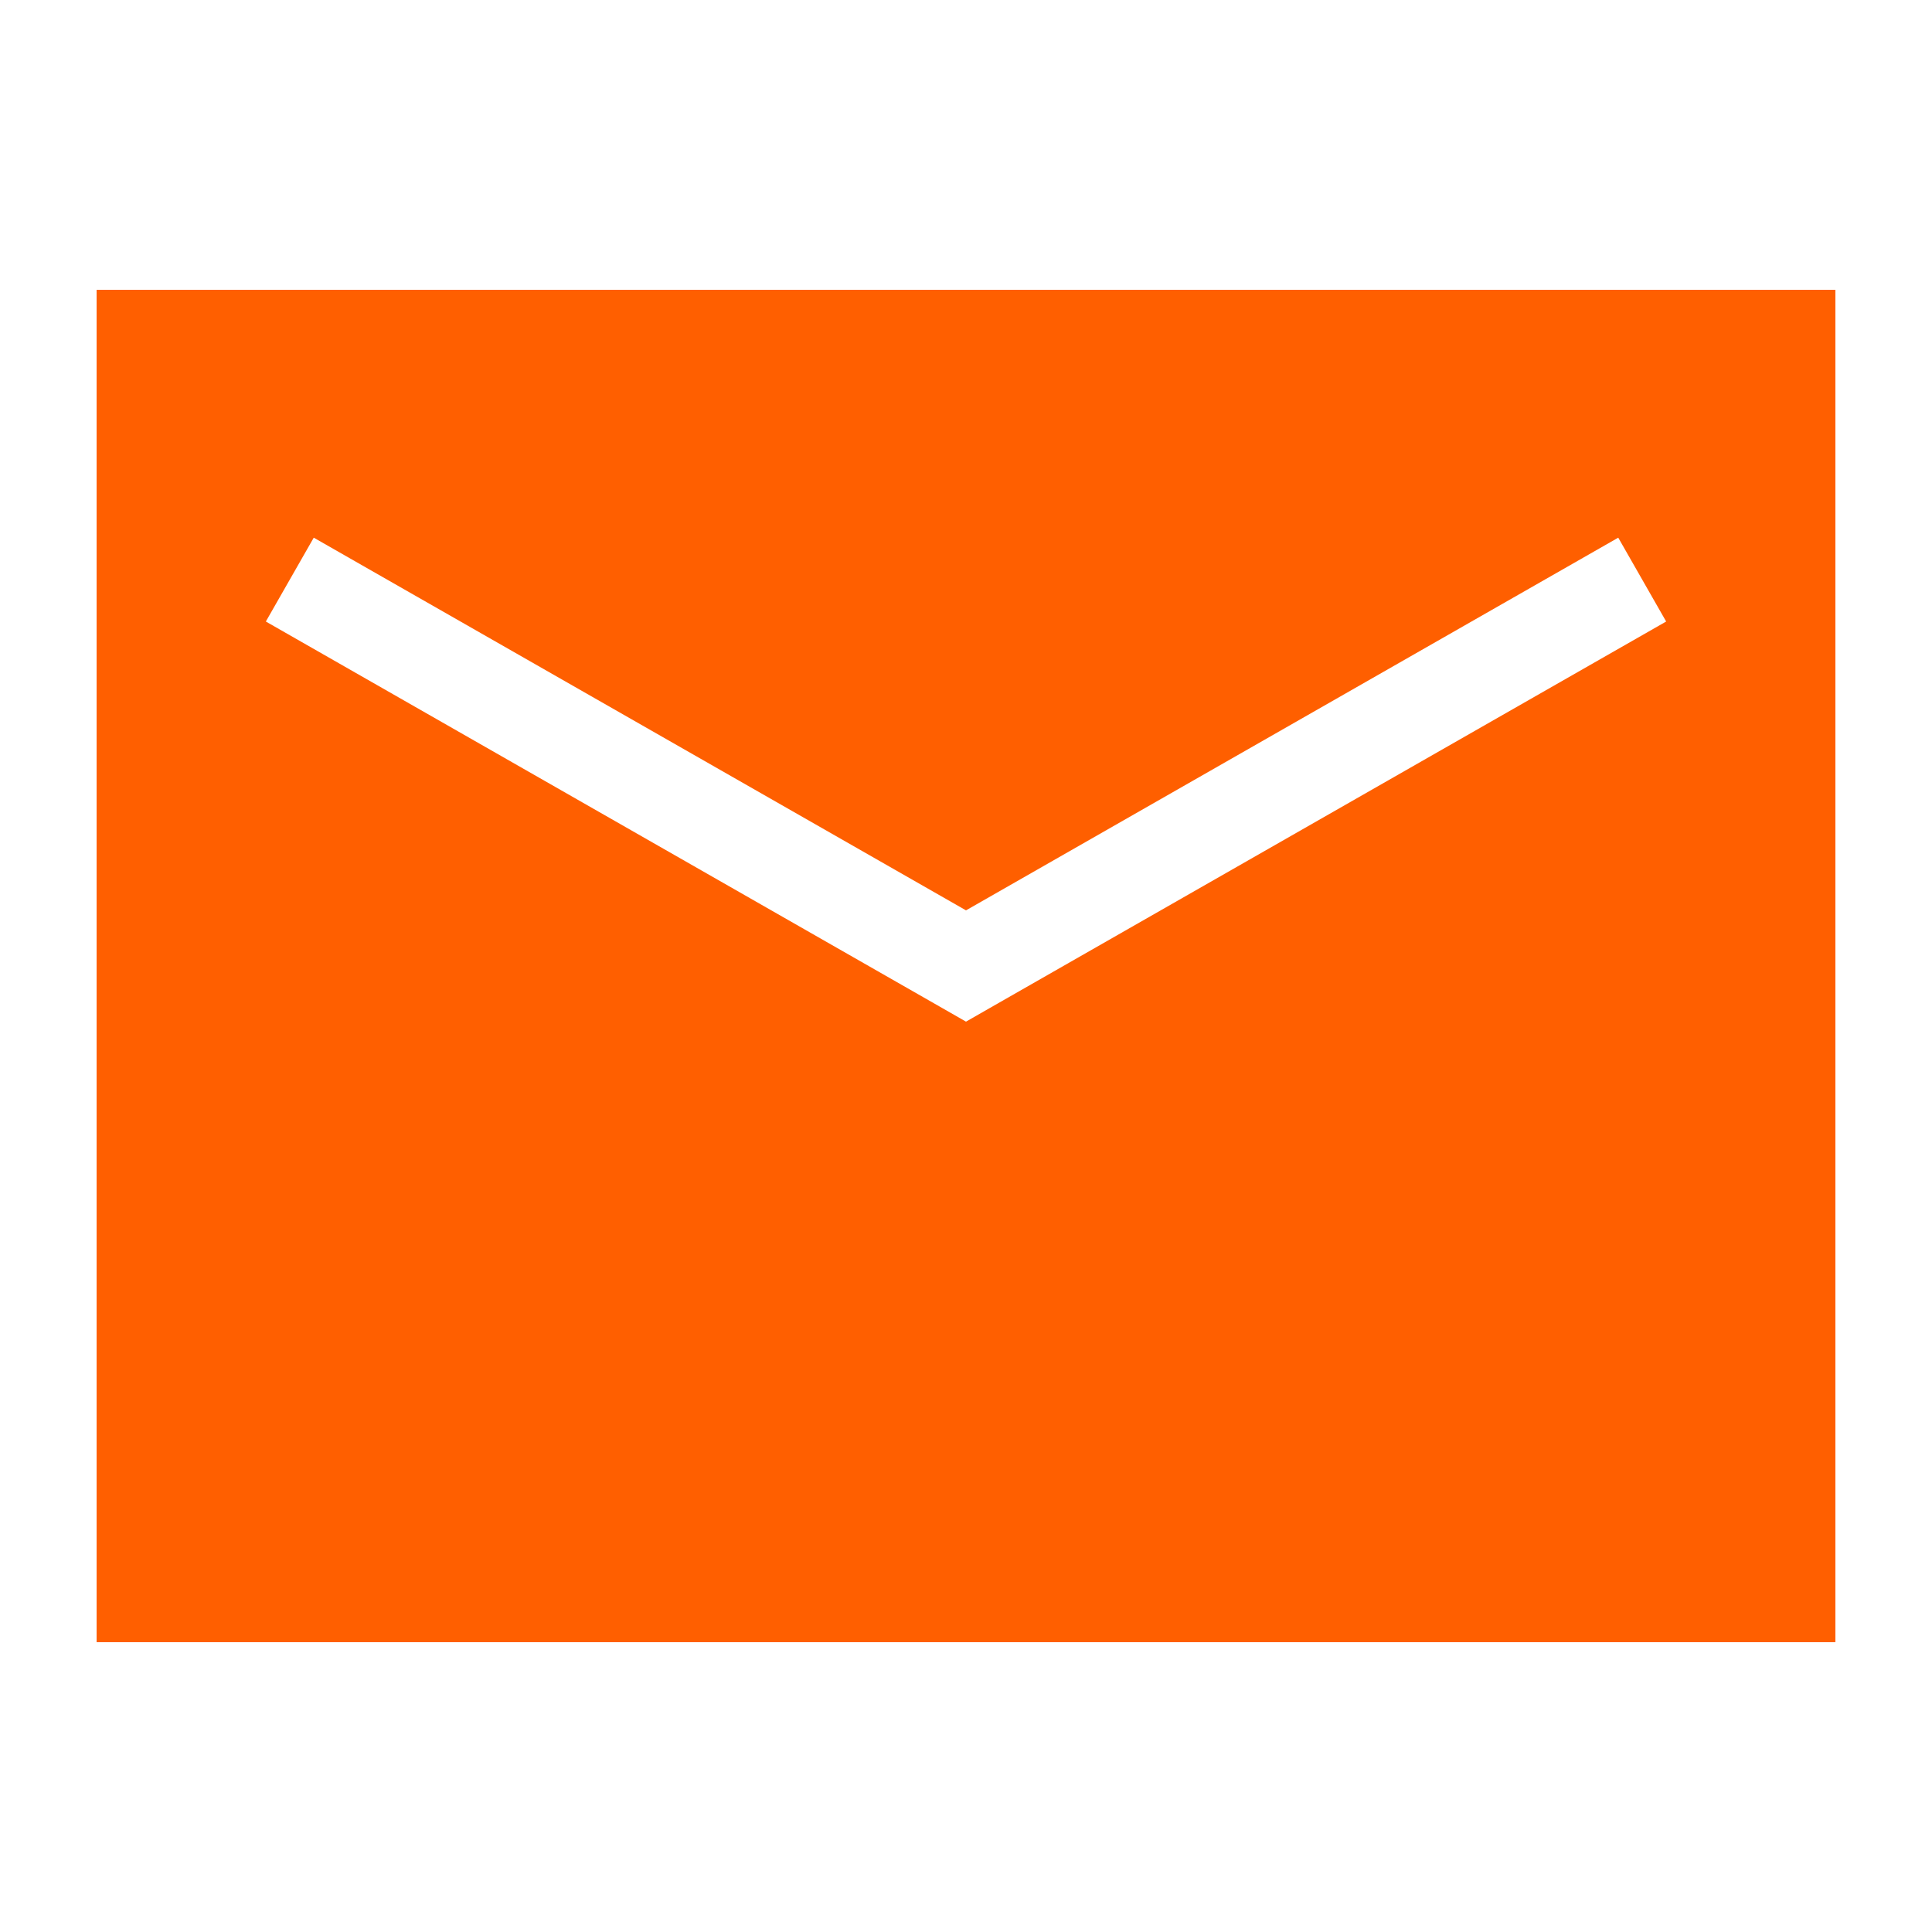
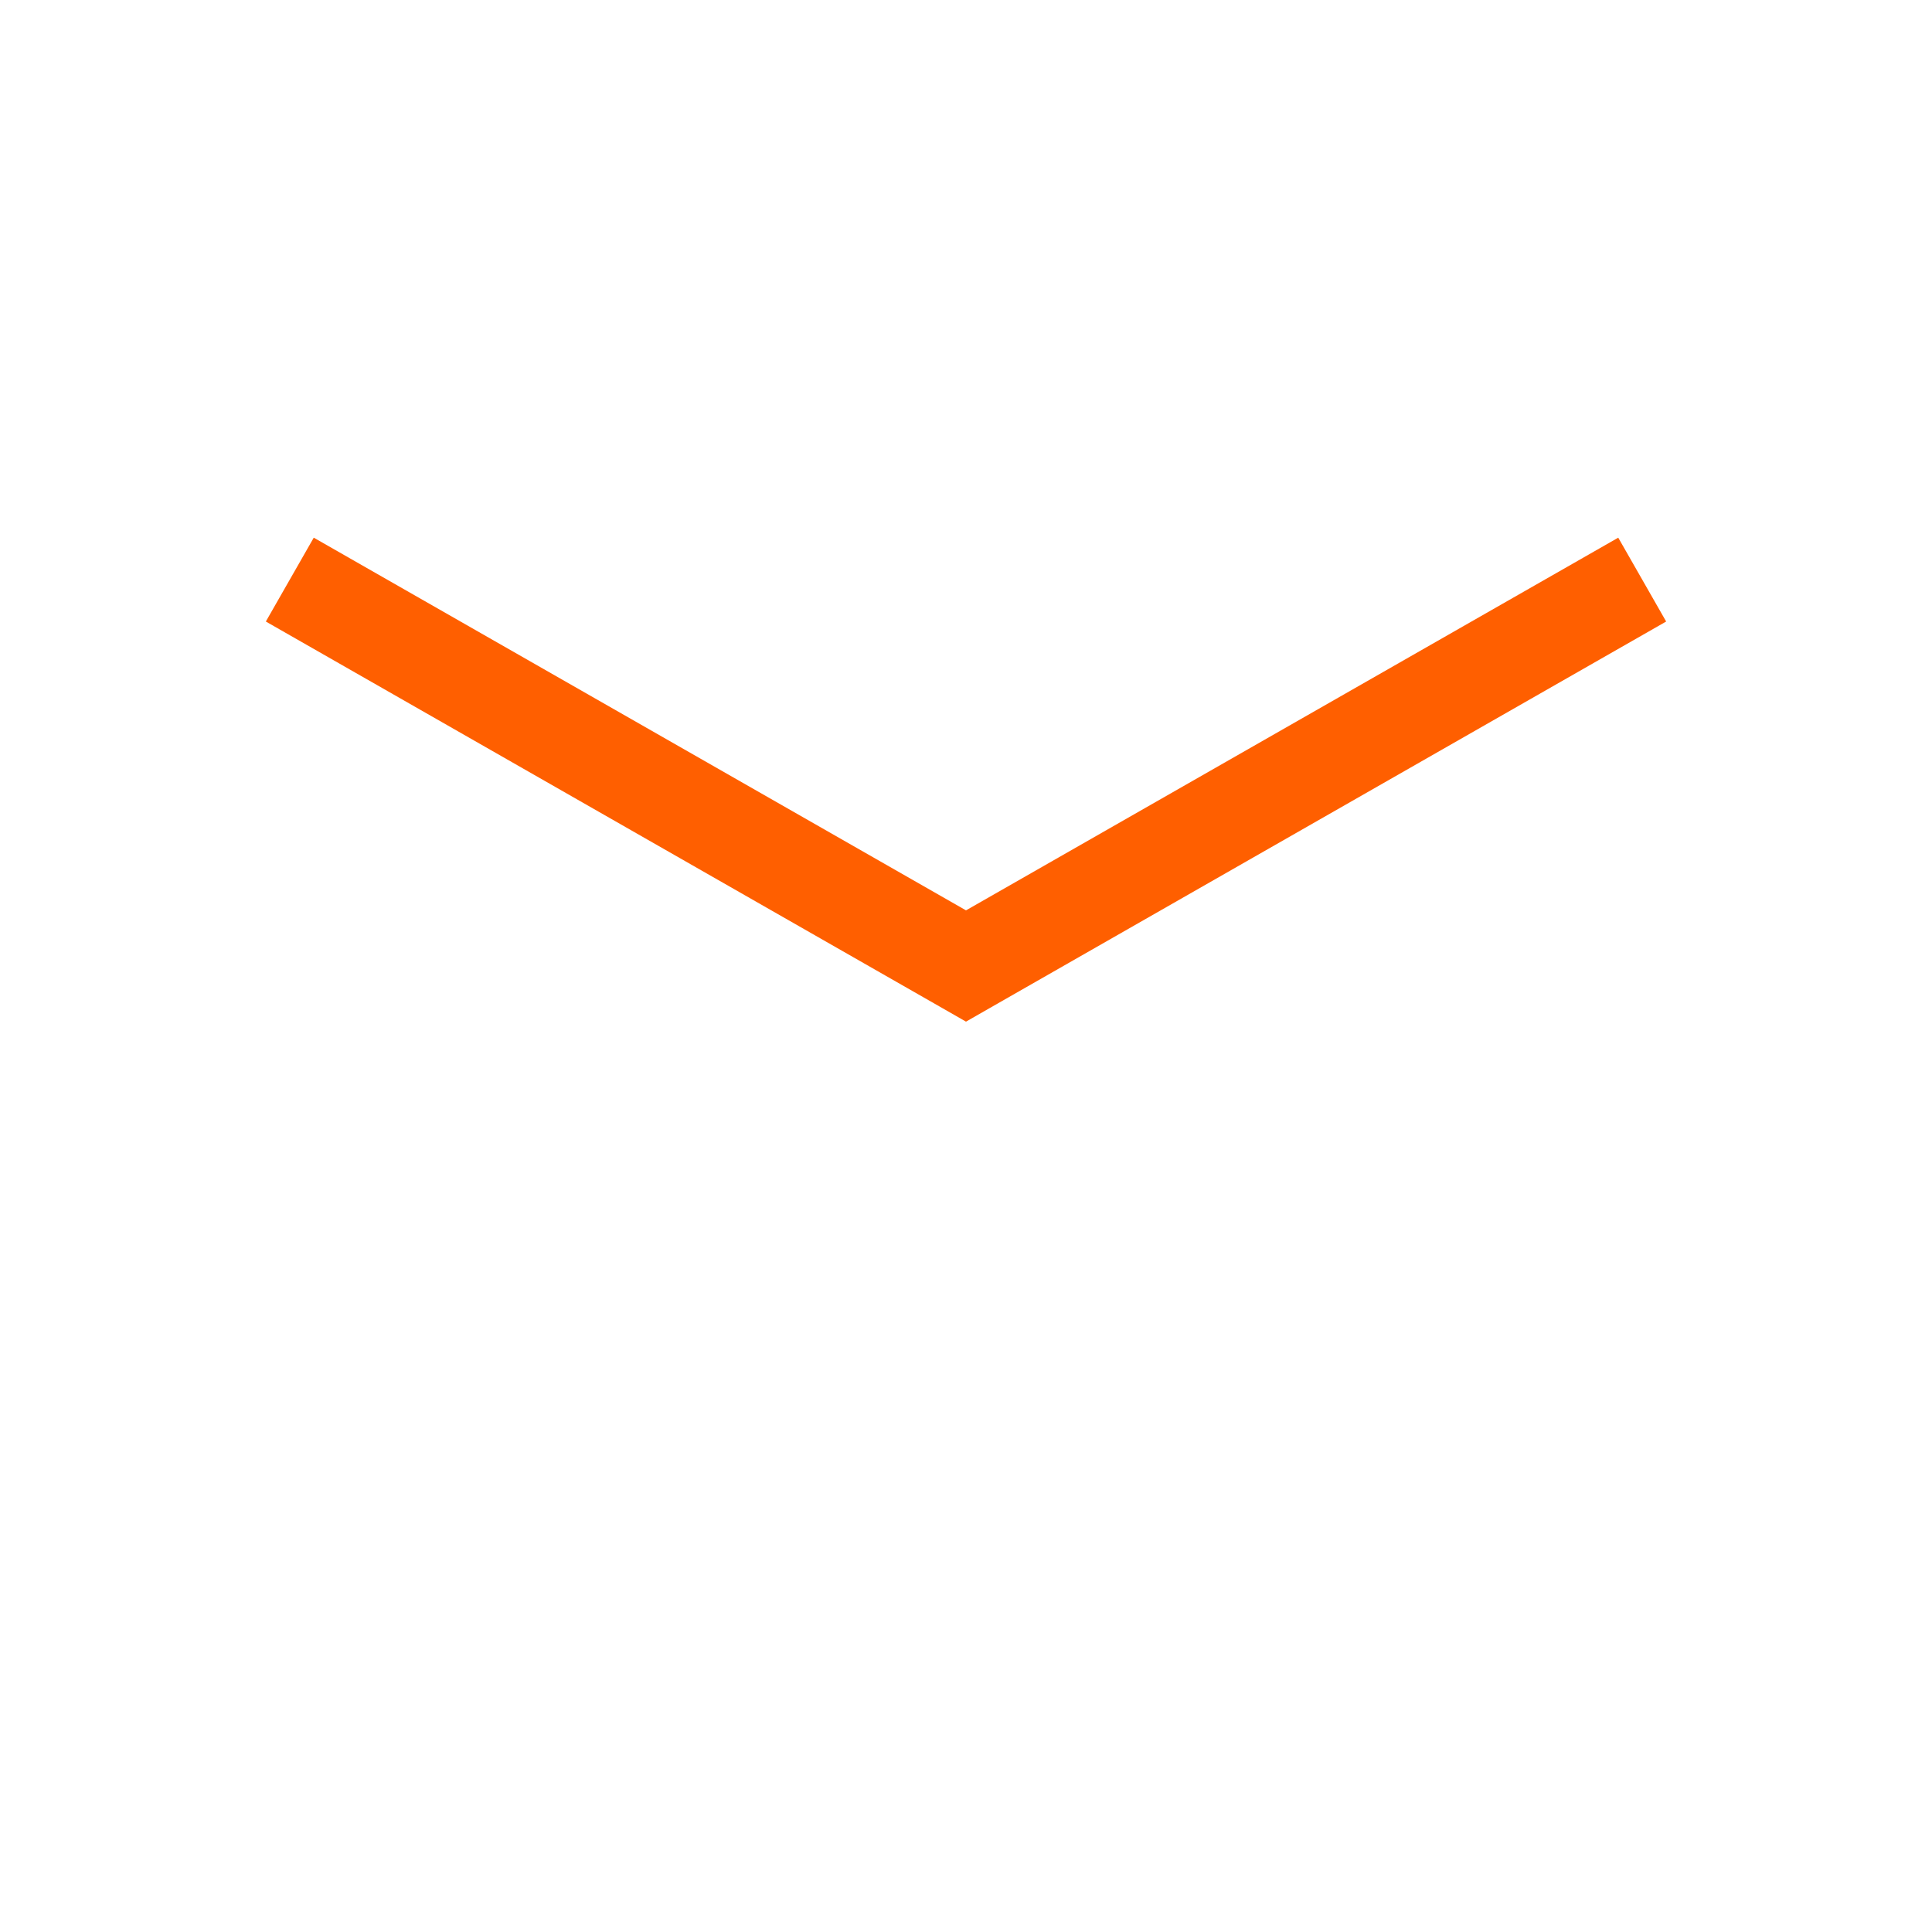
<svg xmlns="http://www.w3.org/2000/svg" width="20" height="20" viewBox="0 0 20 20" fill="none">
-   <path fill-rule="evenodd" clip-rule="evenodd" d="M19 3H1V17H19V3ZM2.752 6.434L9.752 10.434L10 10.576L10.248 10.434L17.248 6.434L16.752 5.566L10 9.424L3.248 5.566L2.752 6.434Z" fill="#FF5F00" />
+   <path fill-rule="evenodd" clip-rule="evenodd" d="M19 3H1H19V3ZM2.752 6.434L9.752 10.434L10 10.576L10.248 10.434L17.248 6.434L16.752 5.566L10 9.424L3.248 5.566L2.752 6.434Z" fill="#FF5F00" />
</svg>